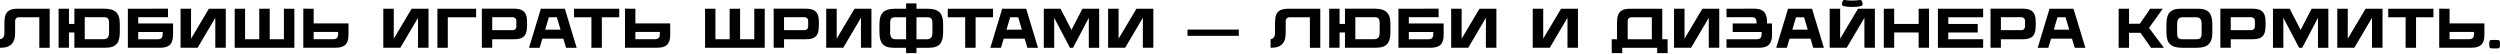
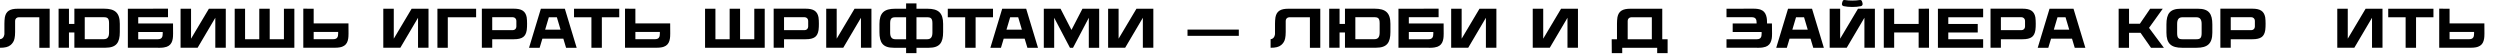
<svg xmlns="http://www.w3.org/2000/svg" width="1240" height="27" viewBox="0 0 1240 27" fill="none">
  <path d="M8.795 4.333C4.923 4.333 3.015 5.495 2.406 8.565C2.268 9.312 2.185 10.833 2.185 11.773C2.185 12.299 2.185 14.815 2.185 16.89C2.157 17.194 1.964 19.213 0 19.462V23.693C2.434 23.693 4.066 23.334 5.255 22.338C6.195 21.564 6.97 20.43 7.218 19.019C7.384 18.107 7.495 17.332 7.495 15.894V10.307C7.495 9.339 8.297 8.565 9.237 8.565H19.498V23.693H24.642V4.333H8.795Z" fill="black" />
  <path d="M51.629 4.306H36.888V11.884H34.206V4.333H29.061V23.666H34.206V16.115H36.888V23.666H52.321C57.714 23.666 59.429 21.149 59.429 15.866V11.828C59.429 6.325 57.023 4.306 51.629 4.306ZM54.091 16.143C54.091 18.189 53.427 19.434 51.519 19.434H42.032V8.537H51.491C53.316 8.537 54.091 9.063 54.091 11.552V16.143Z" fill="black" />
  <path d="M68.561 11.635V8.537H83.33V4.306L63.417 4.333V23.666L79.264 23.693C80.813 23.693 82.002 23.444 82.694 23.195C84.16 22.67 85.017 21.619 85.432 20.264C85.57 19.794 85.847 18.964 85.847 16.696L85.819 11.635H68.561ZM78.324 19.462H68.561V15.866H80.703V16.724C80.703 18.272 80.288 19.462 78.324 19.462Z" fill="black" />
  <path d="M103.61 4.333L94.76 19.185V4.333H89.561V23.666H98.024L106.791 8.814V23.666H111.99V4.333H103.61Z" fill="black" />
  <path d="M140.829 4.333V19.462H133.776V4.333H128.605V19.462H121.552V4.333H116.408V23.693H146.001V4.333H140.829Z" fill="black" />
  <path d="M172.84 11.607H155.582V4.333L150.438 4.306V23.666H166.285C167.834 23.666 169.023 23.444 169.715 23.168C171.181 22.642 172.038 21.619 172.453 20.264C172.591 19.766 172.868 18.964 172.868 16.696L172.84 11.607ZM165.345 19.434H155.582V15.839H167.724V16.696C167.724 18.245 167.309 19.434 165.345 19.434Z" fill="black" />
  <path d="M204.163 4.333L195.313 19.185V4.333H190.114V23.666H198.577L207.344 8.814V23.666H212.543V4.333H204.163Z" fill="black" />
  <path d="M236.155 8.565V4.333H216.961V23.693H222.105V8.565H236.155Z" fill="black" />
  <path d="M261.235 8.537C260.627 5.467 258.691 4.306 254.847 4.306H238.999V23.666H244.143V19.462H254.847C259.133 19.462 260.765 18.107 261.263 14.926C261.401 14.124 261.429 12.686 261.429 11.745C261.429 10.805 261.374 9.284 261.235 8.537ZM256.119 13.211C256.119 14.179 255.344 14.954 254.376 14.954H244.143V8.537H254.376C255.344 8.537 256.119 9.339 256.119 10.307V13.211Z" fill="black" />
  <path d="M280.162 4.333H268.27L262.406 23.693H267.661L269.016 19.185H279.415L280.77 23.693H286.025L280.162 4.333ZM276.207 8.565L278.032 14.705H270.399L272.224 8.565H276.207Z" fill="black" />
  <path d="M307.145 4.333H284.715V8.565H293.344V23.693H298.516V8.565H307.145V4.333Z" fill="black" />
  <path d="M332.407 11.607H315.149V4.333L310.005 4.306V23.666H325.852C327.401 23.666 328.59 23.444 329.282 23.168C330.747 22.642 331.605 21.619 332.02 20.264C332.158 19.766 332.434 18.964 332.434 16.696L332.407 11.607ZM324.912 19.434H315.149V15.839H327.29V16.696C327.29 18.245 326.875 19.434 324.912 19.434Z" fill="black" />
  <path d="M374.129 4.333V19.462H367.076V4.333H361.905V19.462H354.852V4.333H349.708V23.693H379.301V4.333H374.129Z" fill="black" />
  <path d="M405.974 8.537C405.366 5.467 403.43 4.306 399.586 4.306H383.738V23.666H388.882V19.462H399.586C403.872 19.462 405.504 18.107 406.002 14.926C406.14 14.124 406.168 12.686 406.168 11.745C406.168 10.805 406.113 9.284 405.974 8.537ZM400.858 13.211C400.858 14.179 400.083 14.954 399.115 14.954H388.882V8.537H399.115C400.083 8.537 400.858 9.339 400.858 10.307V13.211Z" fill="black" />
  <path d="M423.851 4.333L415.001 19.185V4.333H409.802V23.666H418.264L427.032 8.814V23.666H432.231V4.333H423.851Z" fill="black" />
  <path d="M460.019 4.333H454.57V1.678H449.426V4.333H443.978C438.585 4.333 436.206 6.352 436.206 11.856V15.894C436.206 21.176 437.893 23.693 443.286 23.693H449.426V26.348H454.57V23.693H460.71C466.103 23.693 467.79 21.176 467.79 15.894V11.856C467.79 6.352 465.412 4.333 460.019 4.333ZM444.088 19.462C442.18 19.462 441.516 18.189 441.516 16.171V11.579C441.516 9.09 442.318 8.565 444.116 8.565H449.426V19.462H444.088ZM462.48 16.171C462.48 18.189 461.816 19.462 459.908 19.462H454.57V8.565H459.88C461.678 8.565 462.48 9.09 462.48 11.579V16.171Z" fill="black" />
  <path d="M492.532 4.333H470.102V8.565H478.731V23.693H483.903V8.565H492.532V4.333Z" fill="black" />
  <path d="M508.979 4.333H497.086L491.223 23.693H496.478L497.833 19.185H508.232L509.587 23.693H514.842L508.979 4.333ZM505.024 8.565L506.849 14.705H499.216L501.041 8.565H505.024Z" fill="black" />
  <path d="M536.895 4.333L531.446 14.843L526.025 4.333H517.728V23.693H522.873V8.814L530.699 23.693H532.221L540.047 8.814V23.693H545.192V4.333H536.895Z" fill="black" />
  <path d="M563.675 4.333L554.824 19.185V4.333H549.625V23.666H558.088L566.855 8.814V23.666H572.055V4.333H563.675Z" fill="black" />
  <path d="M589.005 17.775V14.677H614.449V17.775H589.005Z" fill="black" />
  <path d="M639.013 4.333C635.141 4.333 633.233 5.495 632.625 8.565C632.486 9.312 632.403 10.833 632.403 11.773C632.403 12.299 632.403 14.815 632.403 16.89C632.376 17.194 632.182 19.213 630.218 19.462V23.693C632.652 23.693 634.284 23.334 635.473 22.338C636.414 21.564 637.188 20.43 637.437 19.019C637.603 18.107 637.713 17.332 637.713 15.894V10.307C637.713 9.339 638.515 8.565 639.456 8.565H649.716V23.693H654.861V4.333H639.013Z" fill="black" />
  <path d="M681.848 4.306H667.107V11.884H664.424V4.333H659.28V23.666H664.424V16.115H667.107V23.666H682.539C687.932 23.666 689.647 21.149 689.647 15.866V11.828C689.647 6.325 687.241 4.306 681.848 4.306ZM684.309 16.143C684.309 18.189 683.645 19.434 681.737 19.434H672.251V8.537H681.709C683.535 8.537 684.309 9.063 684.309 11.552V16.143Z" fill="black" />
  <path d="M698.78 11.635V8.537H713.548V4.306L693.635 4.333V23.666L709.483 23.693C711.031 23.693 712.221 23.444 712.912 23.195C714.378 22.67 715.235 21.619 715.65 20.264C715.788 19.794 716.065 18.964 716.065 16.696L716.037 11.635H698.78ZM708.542 19.462H698.78V15.866H710.921V16.724C710.921 18.272 710.506 19.462 708.542 19.462Z" fill="black" />
  <path d="M733.829 4.333L724.979 19.185V4.333H719.779V23.666H728.242L737.009 8.814V23.666H742.209V4.333H733.829Z" fill="black" />
  <path d="M774.288 4.333L765.437 19.185V4.333H760.238V23.666H768.701L777.468 8.814V23.666H782.668V4.333H774.288Z" fill="black" />
  <path d="M824.482 19.462V4.333H808.634C804.79 4.333 802.854 5.495 802.246 8.565C802.107 9.312 802.024 10.833 802.024 11.773C802.024 12.575 802.024 17.968 802.024 19.462H799.397L799.452 26.348H804.624V23.693H821.965V26.348H827.137V19.462H824.482ZM807.334 10.307C807.334 9.339 808.136 8.565 809.104 8.565H819.31V19.462H807.334V10.307Z" fill="black" />
-   <path d="M844.375 4.333L835.525 19.185V4.333H830.325V23.666H838.788L847.555 8.814V23.666H852.755V4.333H844.375Z" fill="black" />
  <path d="M878.883 11.635H876.449V11.275C876.449 9.035 876.173 8.205 876.007 7.735C875.564 6.352 874.734 5.329 873.296 4.804C872.577 4.527 871.388 4.306 869.839 4.306L856.343 4.333V8.537H868.899C870.89 8.537 871.277 9.726 871.277 11.275V11.635H859.413V15.866H873.767V16.724C873.767 18.272 873.379 19.462 871.416 19.462H856.343V23.666L872.328 23.693C873.877 23.693 875.066 23.444 875.758 23.195C877.224 22.67 878.081 21.619 878.496 20.264C878.662 19.794 878.938 18.964 878.938 16.696L878.883 11.635Z" fill="black" />
  <path d="M898.767 4.333H886.874L881.011 23.693H886.266L887.621 19.185H898.02L899.375 23.693H904.63L898.767 4.333ZM894.812 8.565L896.637 14.705H889.004L890.829 8.565H894.812Z" fill="black" />
  <path d="M921.566 4.333L912.716 19.185V4.333H907.516V23.666H915.979L924.747 8.814V23.666H929.946V4.333H921.566ZM923.862 1.9C923.806 1.429 923.668 0.959 923.474 0.517C923.281 0.13 923.004 -0.064 922.396 0.019C920.239 0.378 917.224 0.378 915.067 0.019C914.458 -0.064 914.154 0.13 913.988 0.517C913.795 0.959 913.656 1.429 913.601 1.9C913.546 2.342 913.767 2.895 914.486 3.061C917.003 3.587 920.46 3.587 922.977 3.061C923.696 2.895 923.889 2.342 923.862 1.9Z" fill="black" />
  <path d="M951.648 4.333V11.884H939.506V4.306L934.362 4.333V23.666H939.506V16.115H951.648V23.666H956.792V4.306L951.648 4.333Z" fill="black" />
  <path d="M983.639 8.565V4.333H961.209V23.693H983.639V19.462H966.354V16.115H980.956V11.884H966.354V8.565H983.639Z" fill="black" />
  <path d="M1009.54 8.537C1008.93 5.467 1006.99 4.306 1003.15 4.306H987.299V23.666H992.443V19.462H1003.15C1007.43 19.462 1009.06 18.107 1009.56 14.926C1009.7 14.124 1009.73 12.686 1009.73 11.745C1009.73 10.805 1009.67 9.284 1009.54 8.537ZM1004.42 13.211C1004.42 14.179 1003.64 14.954 1002.68 14.954H992.443V8.537H1002.68C1003.64 8.537 1004.42 9.339 1004.42 10.307V13.211Z" fill="black" />
  <path d="M1028.46 4.333H1016.57L1010.71 23.693H1015.96L1017.32 19.185H1027.72L1029.07 23.693H1034.33L1028.46 4.333ZM1024.51 8.565L1026.33 14.705H1018.7L1020.52 8.565H1024.51Z" fill="black" />
  <path d="M1066.89 23.693H1073.28L1065.92 13.82L1072.73 4.333H1066.48L1061.39 11.773H1056V4.333H1050.85V23.693H1056V16.253H1061.69L1066.89 23.693Z" fill="black" />
  <path d="M1090.24 4.333H1081.63C1076.24 4.333 1074.55 6.85 1074.55 12.133V16.171C1074.55 21.674 1076.93 23.693 1082.33 23.693H1089.52C1094.91 23.693 1097.32 21.674 1097.32 16.171V12.133C1097.32 6.85 1095.63 4.333 1090.24 4.333ZM1092.01 16.447C1092.01 18.936 1091.2 19.462 1089.41 19.462H1082.46C1080.67 19.462 1079.86 18.936 1079.86 16.447V11.856C1079.86 9.837 1080.53 8.565 1082.44 8.565H1089.43C1091.34 8.565 1092.01 9.837 1092.01 11.856V16.447Z" fill="black" />
  <path d="M1123.54 8.537C1122.93 5.467 1120.99 4.306 1117.15 4.306H1101.3V23.666H1106.45V19.462H1117.15C1121.44 19.462 1123.07 18.107 1123.57 14.926C1123.7 14.124 1123.73 12.686 1123.73 11.745C1123.73 10.805 1123.68 9.284 1123.54 8.537ZM1118.42 13.211C1118.42 14.179 1117.65 14.954 1116.68 14.954H1106.45V8.537H1116.68C1117.65 8.537 1118.42 9.339 1118.42 10.307V13.211Z" fill="black" />
-   <path d="M1146.56 4.333L1141.11 14.843L1135.69 4.333H1127.39V23.693H1132.54V8.814L1140.36 23.693H1141.89L1149.71 8.814V23.693H1154.86V4.333H1146.56Z" fill="black" />
  <path d="M1173.34 4.333L1164.49 19.185V4.333H1159.29V23.666H1167.75L1176.52 8.814V23.666H1181.72V4.333H1173.34Z" fill="black" />
  <path d="M1206.99 4.333H1184.56V8.565H1193.19V23.693H1198.36V8.565H1206.99V4.333Z" fill="black" />
  <path d="M1232.25 11.607H1214.99V4.333L1209.85 4.306V23.666H1225.7C1227.25 23.666 1228.44 23.444 1229.13 23.168C1230.59 22.642 1231.45 21.619 1231.86 20.264C1232 19.766 1232.28 18.964 1232.28 16.696L1232.25 11.607ZM1224.76 19.434H1214.99V15.839H1227.14V16.696C1227.14 18.245 1226.72 19.434 1224.76 19.434Z" fill="black" />
-   <path d="M1239.98 20.955C1239.95 20.374 1239.59 19.877 1239.23 19.849C1237.96 19.794 1236.69 19.794 1235.44 19.849C1235.08 19.877 1234.72 20.374 1234.7 20.955C1234.64 21.591 1234.64 22.227 1234.7 22.863C1234.72 23.444 1235.08 23.942 1235.44 23.97C1236.69 24.053 1237.96 24.053 1239.23 23.97C1239.59 23.942 1239.95 23.444 1239.98 22.863C1240.01 22.227 1240.01 21.591 1239.98 20.955Z" fill="black" />
</svg>